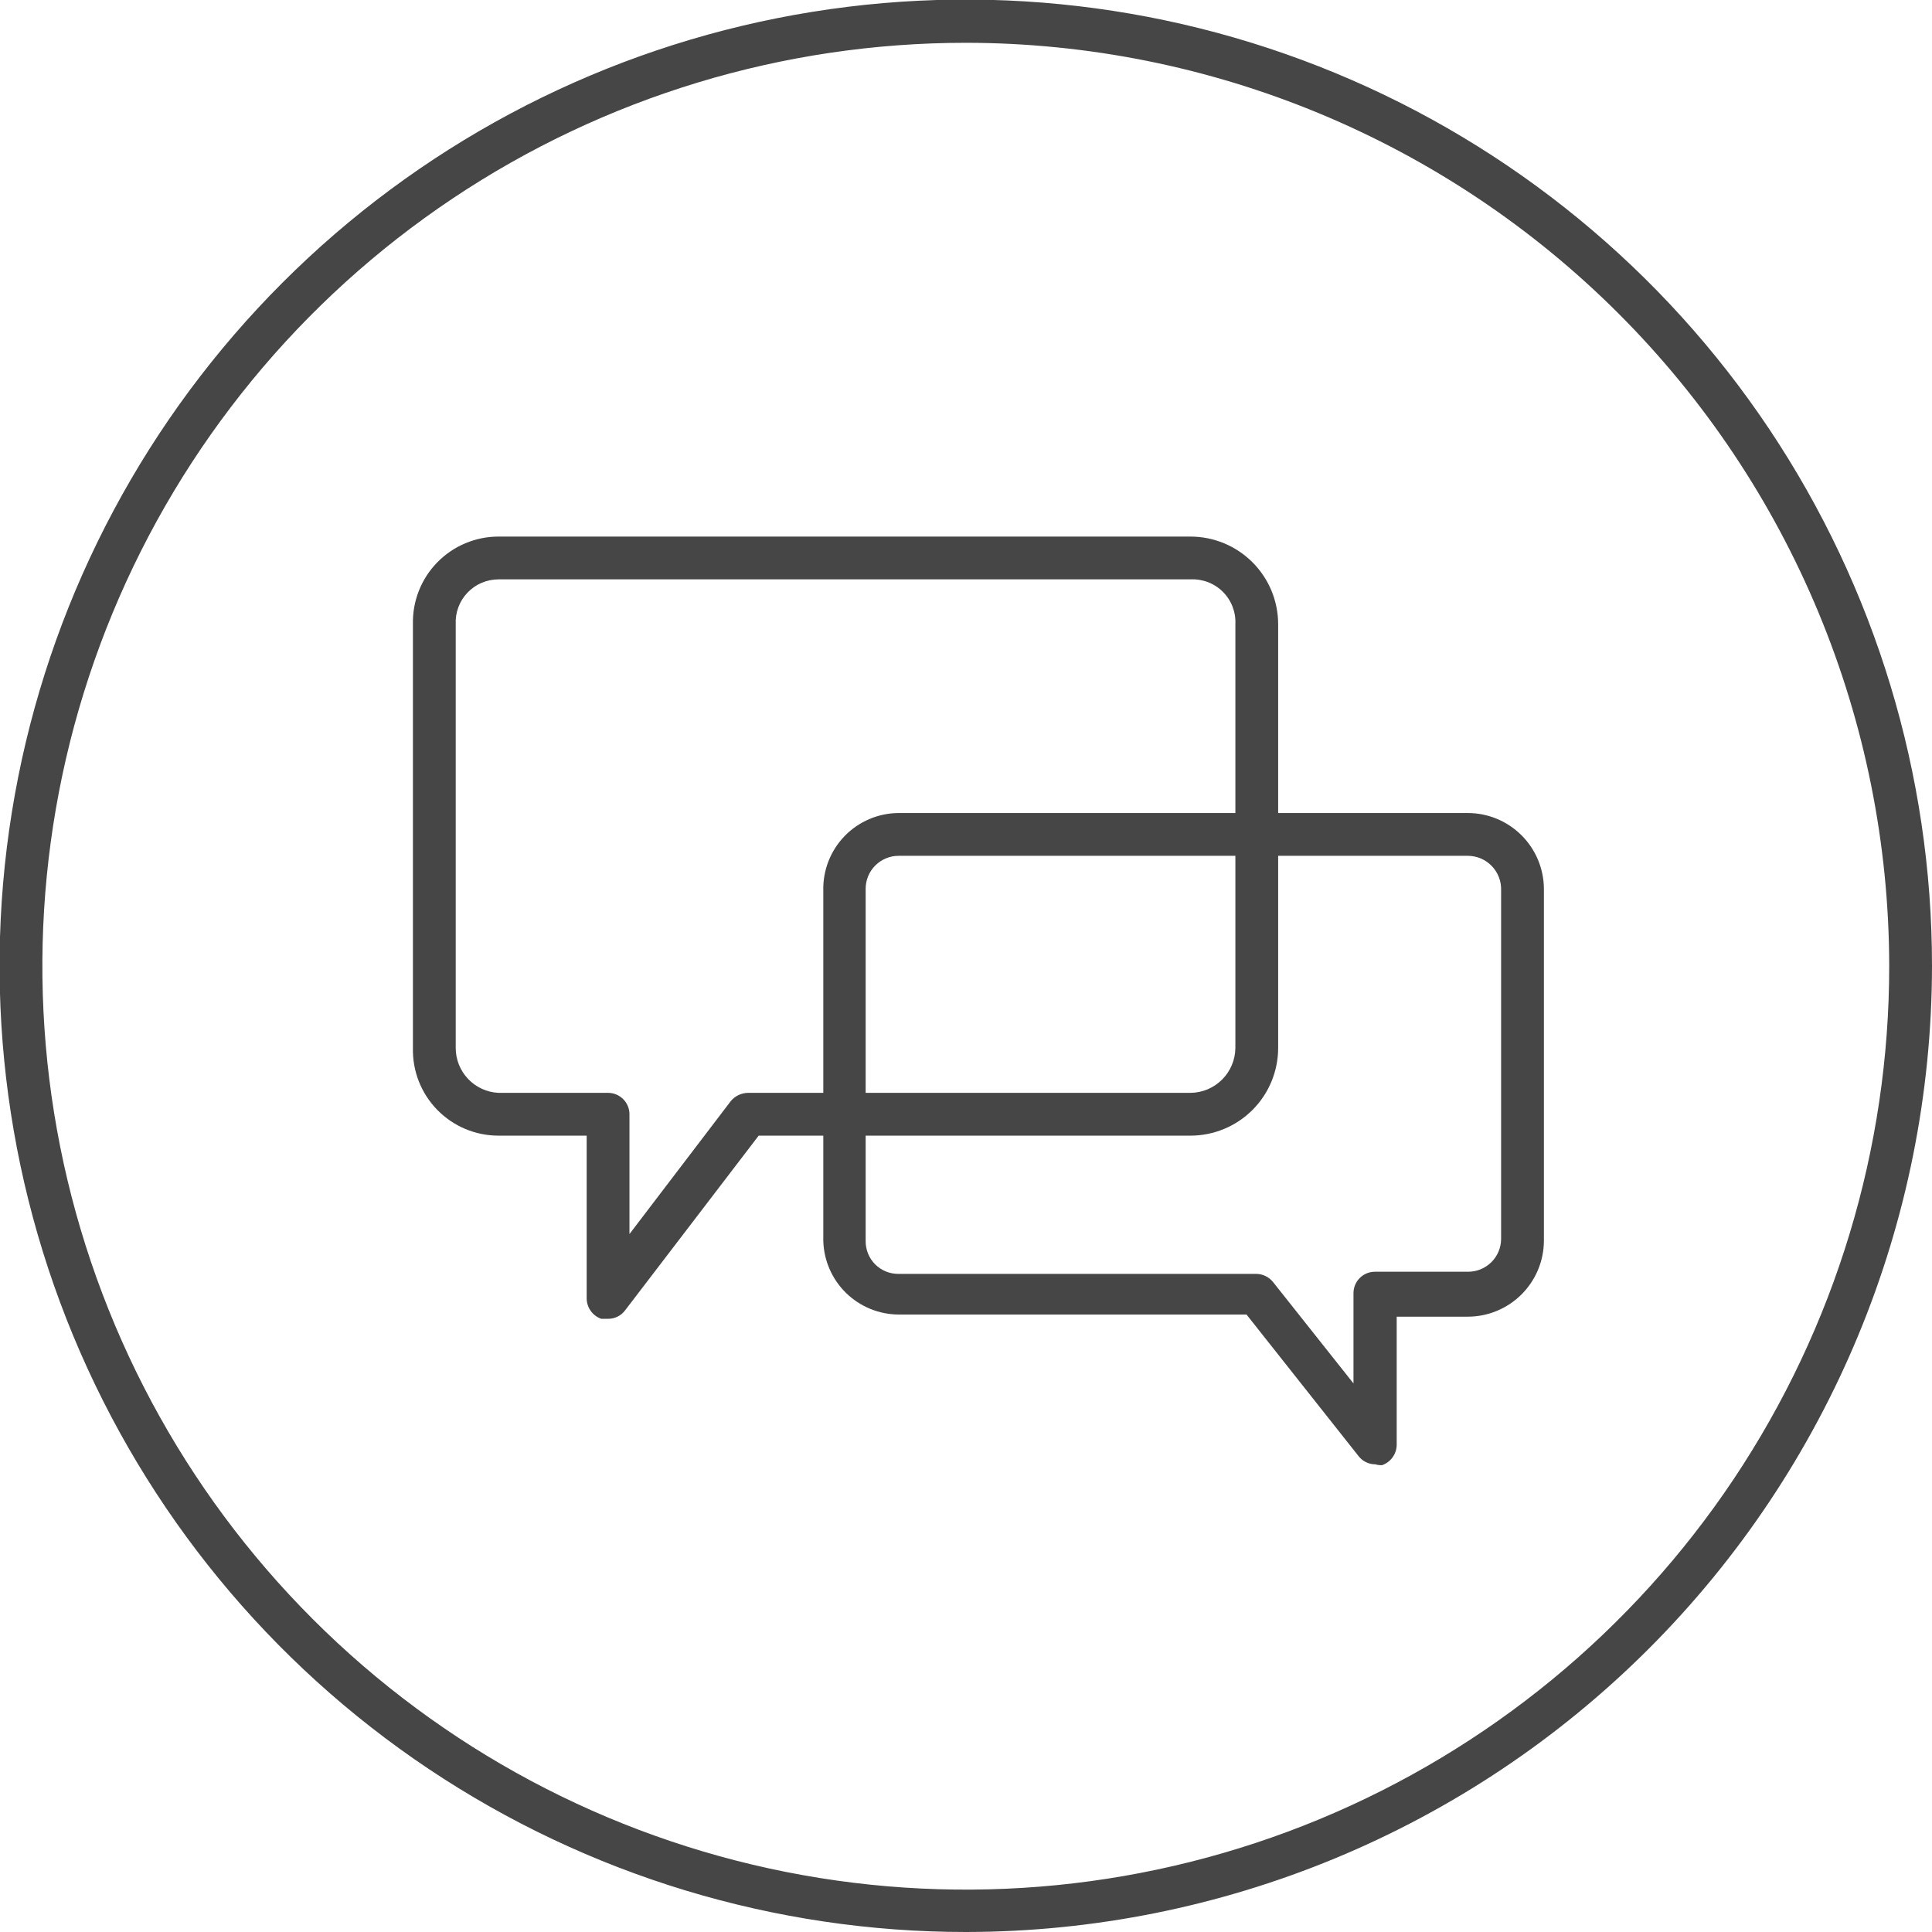
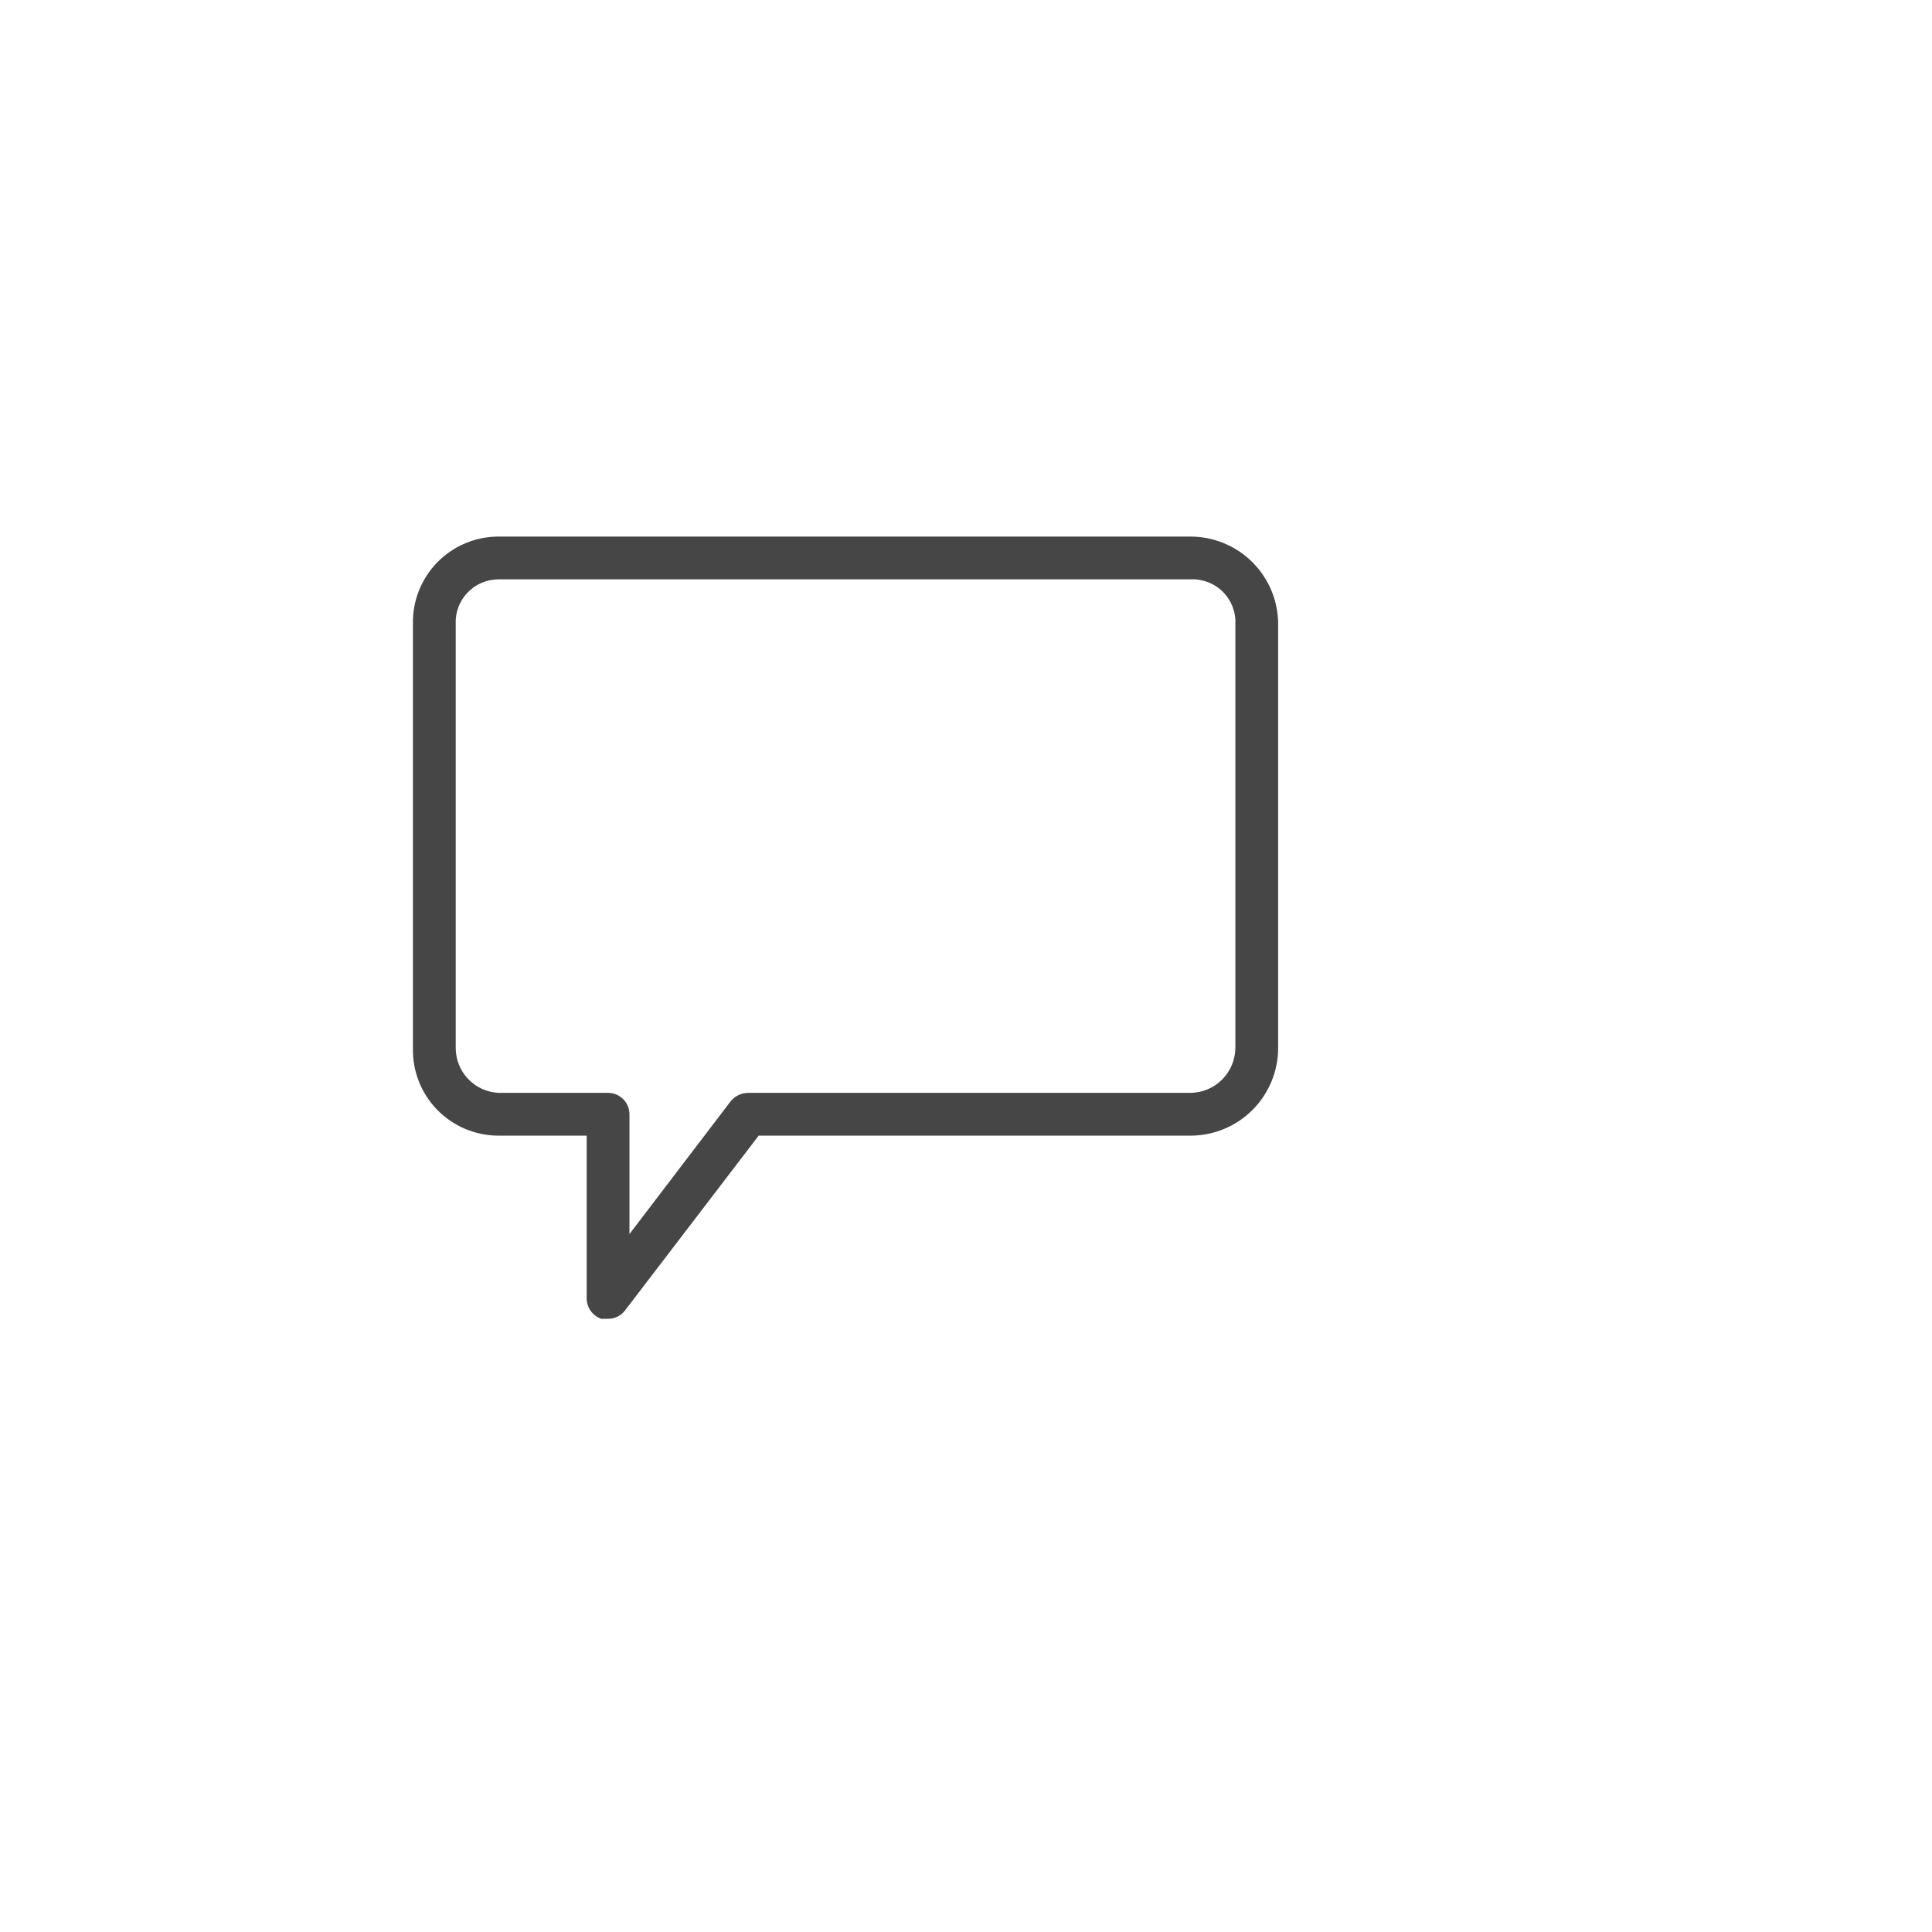
<svg xmlns="http://www.w3.org/2000/svg" width="100" height="100" viewBox="0 0 100 100" fill="red">
  <g clipPath="url(#clip0_201_462)">
    <path d="M31.473 68.261H31.119C30.902 68.184 30.714 68.044 30.58 67.858C30.445 67.672 30.371 67.449 30.366 67.22V58.781H25.803C25.212 58.781 24.627 58.663 24.082 58.434C23.537 58.204 23.044 57.868 22.631 57.445C22.218 57.022 21.894 56.52 21.678 55.97C21.462 55.42 21.359 54.832 21.373 54.241V32.314C21.359 31.723 21.462 31.135 21.678 30.585C21.894 30.034 22.218 29.533 22.631 29.11C23.044 28.687 23.537 28.35 24.082 28.121C24.627 27.891 25.212 27.773 25.803 27.773H61.617C62.213 27.773 62.804 27.891 63.355 28.119C63.906 28.347 64.406 28.682 64.828 29.103C65.249 29.525 65.584 30.025 65.812 30.576C66.04 31.127 66.157 31.718 66.157 32.314V54.241C66.157 55.445 65.679 56.6 64.828 57.451C63.976 58.303 62.821 58.781 61.617 58.781H39.269L32.359 67.818C32.257 67.957 32.124 68.069 31.97 68.146C31.816 68.223 31.645 68.263 31.473 68.261ZM25.803 29.988C25.503 29.988 25.205 30.049 24.929 30.167C24.653 30.285 24.404 30.458 24.197 30.676C23.989 30.893 23.829 31.151 23.724 31.432C23.619 31.714 23.573 32.014 23.588 32.314V54.241C23.588 54.839 23.817 55.414 24.23 55.847C24.642 56.28 25.206 56.538 25.803 56.566H31.473C31.767 56.566 32.048 56.683 32.256 56.891C32.464 57.098 32.581 57.38 32.581 57.674V63.875L37.83 56.987C37.938 56.857 38.074 56.752 38.227 56.68C38.38 56.607 38.546 56.569 38.716 56.566H61.617C62.232 56.561 62.82 56.314 63.255 55.879C63.69 55.444 63.937 54.856 63.943 54.241V32.314C63.959 32.004 63.909 31.695 63.798 31.405C63.687 31.116 63.516 30.853 63.297 30.634C63.078 30.415 62.815 30.244 62.526 30.133C62.236 30.022 61.927 29.972 61.617 29.988H25.803Z" fill="#464646" />
-     <path d="M71.185 75.792C71.019 75.793 70.854 75.755 70.704 75.682C70.554 75.609 70.424 75.503 70.321 75.371L64.519 68.04H46.512C45.495 68.035 44.52 67.634 43.792 66.924C43.065 66.213 42.642 65.247 42.614 64.23V46.091C42.602 45.571 42.694 45.053 42.884 44.569C43.075 44.084 43.36 43.642 43.722 43.269C44.085 42.896 44.519 42.599 44.998 42.395C45.477 42.191 45.991 42.085 46.512 42.082H75.969C77.011 42.082 78.01 42.494 78.749 43.229C79.488 43.964 79.906 44.961 79.912 46.002V64.23C79.906 65.272 79.488 66.269 78.749 67.004C78.01 67.738 77.011 68.151 75.969 68.151H72.293V74.795C72.288 75.025 72.213 75.247 72.079 75.433C71.944 75.619 71.756 75.76 71.54 75.836C71.42 75.843 71.3 75.828 71.185 75.792ZM46.512 44.297C46.06 44.297 45.626 44.477 45.306 44.796C44.986 45.116 44.806 45.55 44.806 46.002V64.23C44.803 64.455 44.846 64.678 44.93 64.887C45.015 65.095 45.14 65.284 45.299 65.443C45.458 65.602 45.648 65.727 45.856 65.812C46.064 65.897 46.287 65.939 46.512 65.936H65.028C65.194 65.938 65.358 65.977 65.507 66.05C65.656 66.123 65.788 66.227 65.892 66.357L70.056 71.606V66.933C70.056 66.639 70.172 66.357 70.38 66.15C70.588 65.942 70.869 65.825 71.163 65.825H75.969C76.195 65.828 76.419 65.786 76.629 65.702C76.838 65.617 77.029 65.492 77.189 65.334C77.35 65.175 77.478 64.986 77.565 64.778C77.652 64.569 77.697 64.346 77.697 64.12V46.091C77.706 45.858 77.668 45.627 77.585 45.409C77.502 45.192 77.376 44.994 77.215 44.826C77.054 44.659 76.86 44.525 76.646 44.434C76.432 44.343 76.202 44.297 75.969 44.297H46.512Z" fill="#464646" />
-     <path d="M49.989 100C40.098 100 30.429 97.067 22.204 91.571C13.98 86.076 7.57 78.265 3.785 69.127C-0 59.989 -0.991 49.933 0.939 40.232C2.869 30.531 7.632 21.62 14.626 14.626C21.62 7.631 30.531 2.868 40.232 0.939C49.934 -0.991 59.989 -0.001 69.127 3.784C78.266 7.57 86.076 13.98 91.572 22.204C97.067 30.428 100 40.097 100 49.989C99.989 63.249 94.716 75.963 85.339 85.339C75.963 94.715 63.249 99.988 49.989 100ZM49.989 2.215C40.535 2.215 31.293 5.018 23.433 10.271C15.572 15.524 9.446 22.99 5.829 31.725C2.212 40.46 1.267 50.071 3.113 59.343C4.959 68.616 9.513 77.132 16.2 83.816C22.887 90.499 31.405 95.05 40.678 96.891C49.951 98.733 59.562 97.783 68.295 94.162C77.028 90.541 84.492 84.412 89.741 76.549C94.99 68.686 97.79 59.443 97.785 49.989C97.768 37.32 92.726 25.175 83.765 16.219C74.805 7.263 62.658 2.226 49.989 2.215Z" fill="#464646" />
  </g>
  <defs>
    <clipPath id="clip0_201_462">
-       <rect width="100" height="100" fill="white" />
-     </clipPath>
+       </clipPath>
  </defs>
</svg>